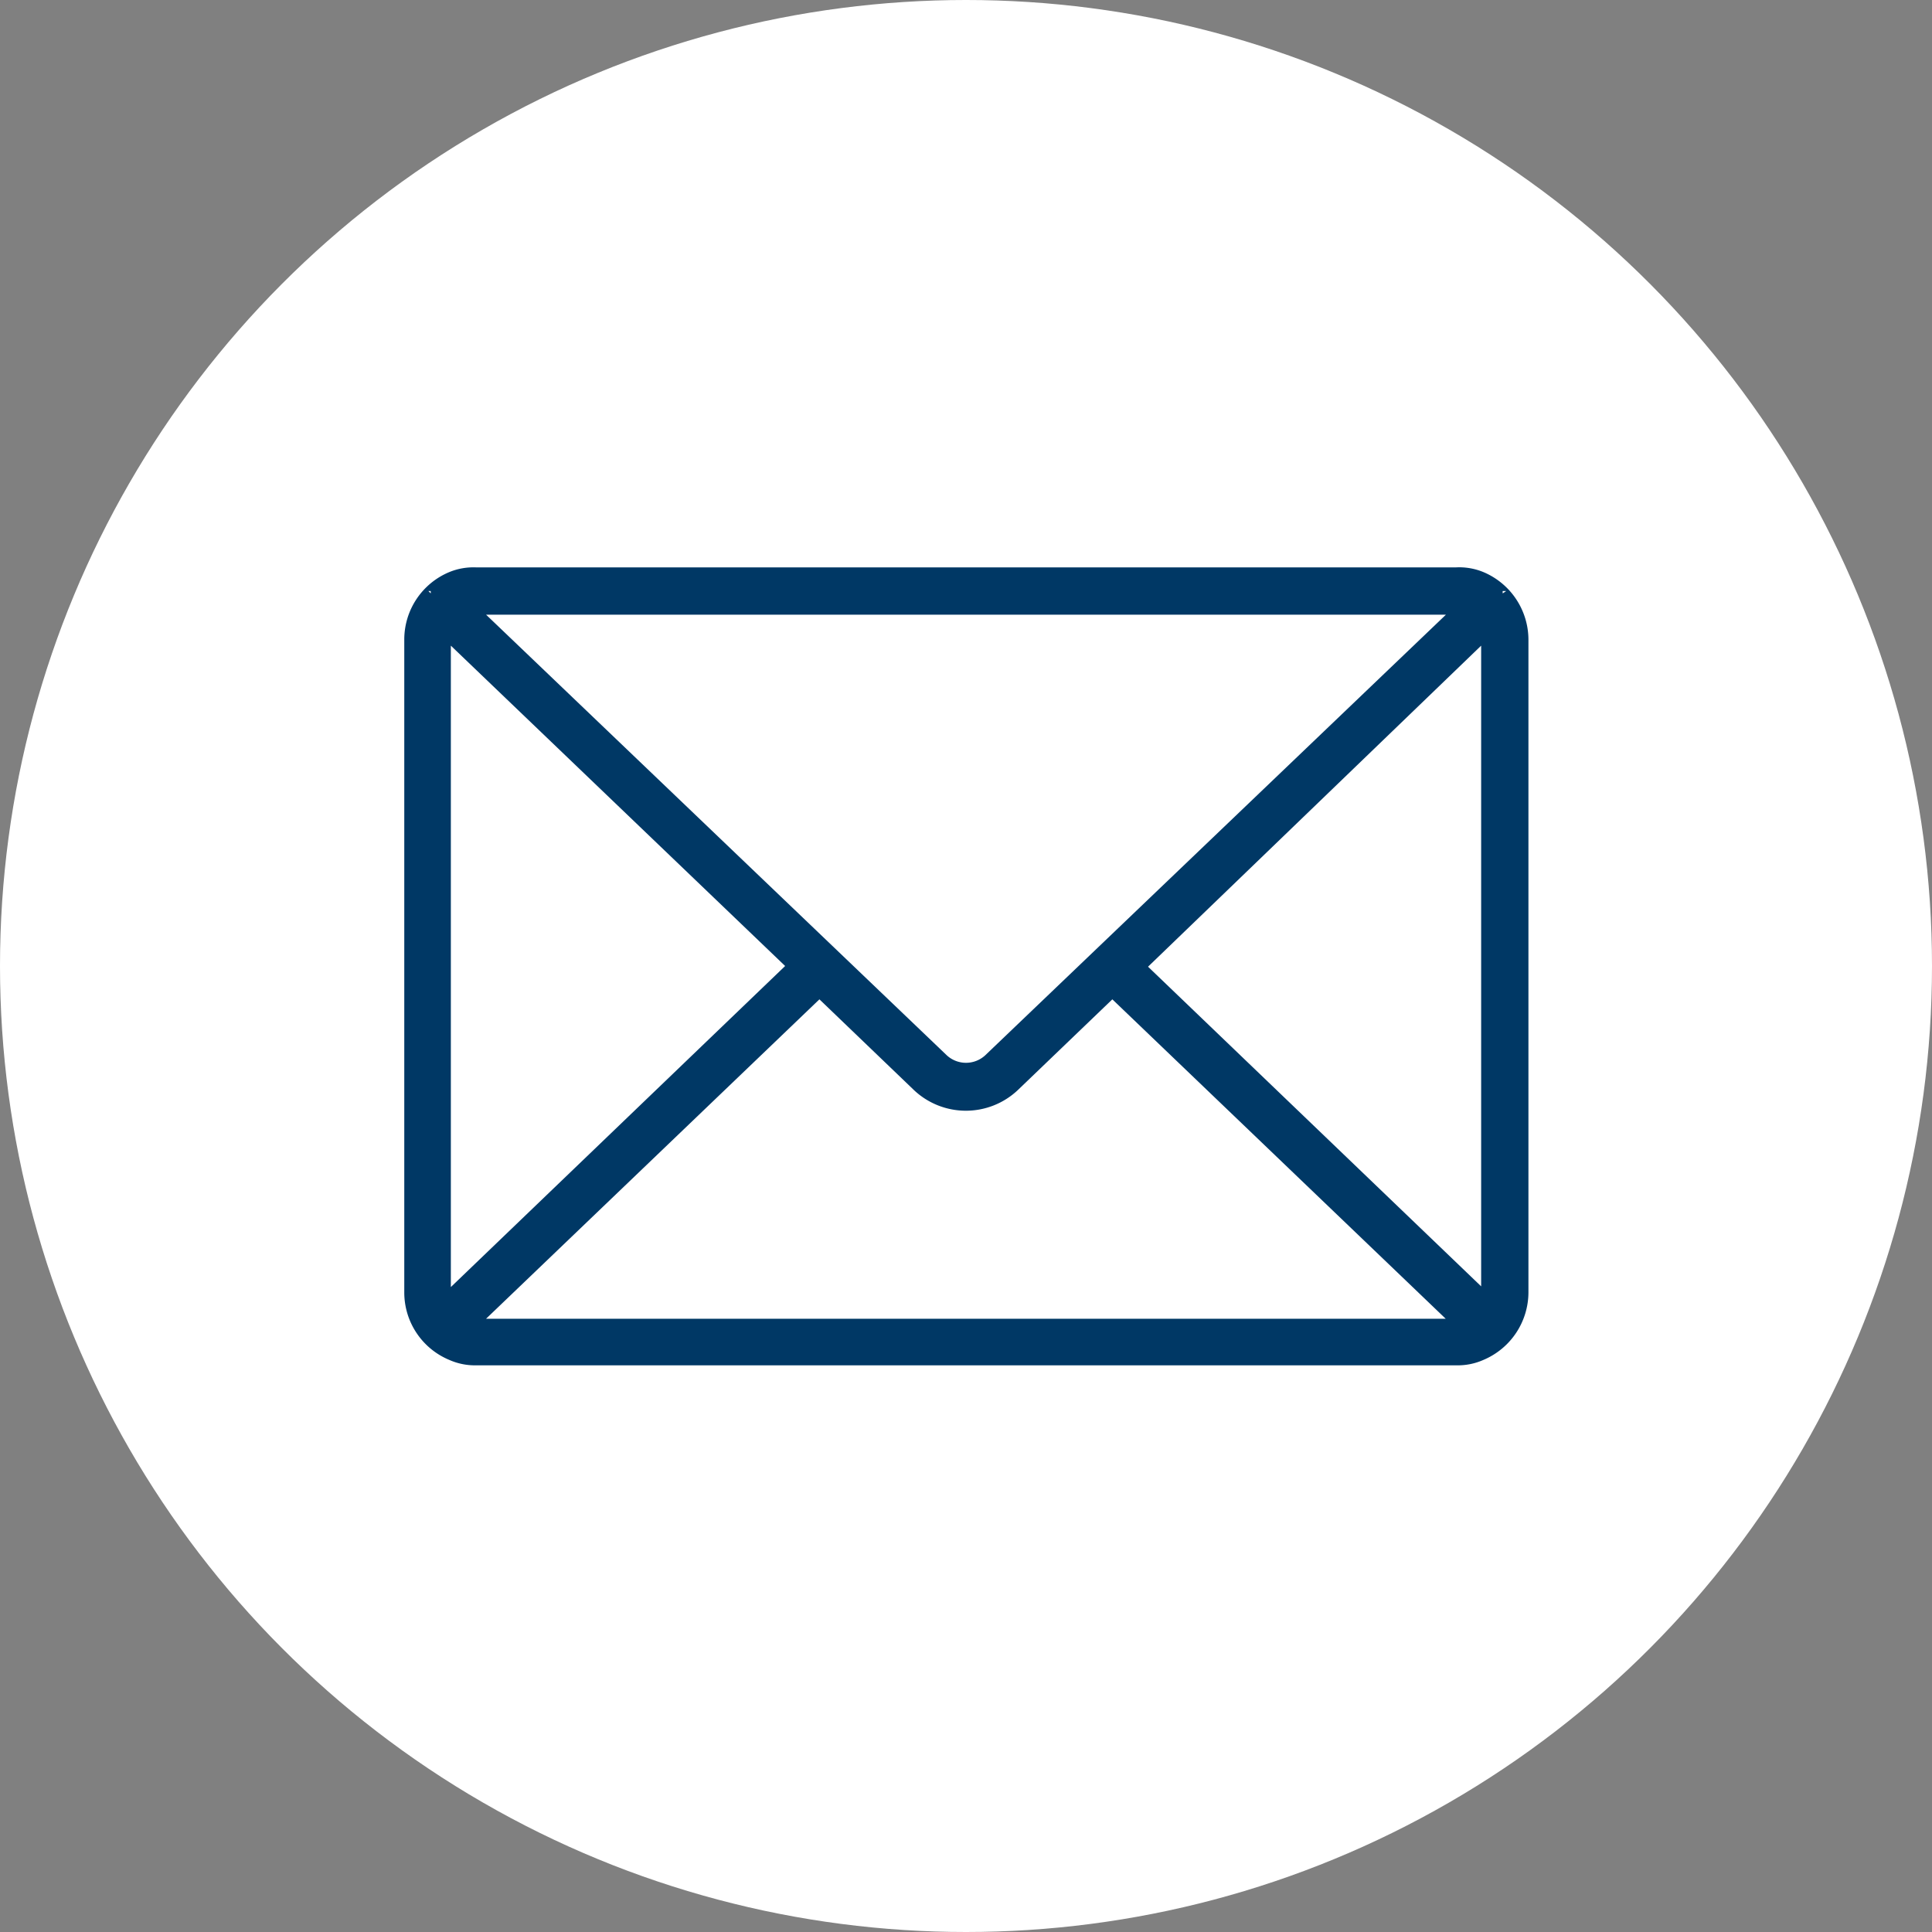
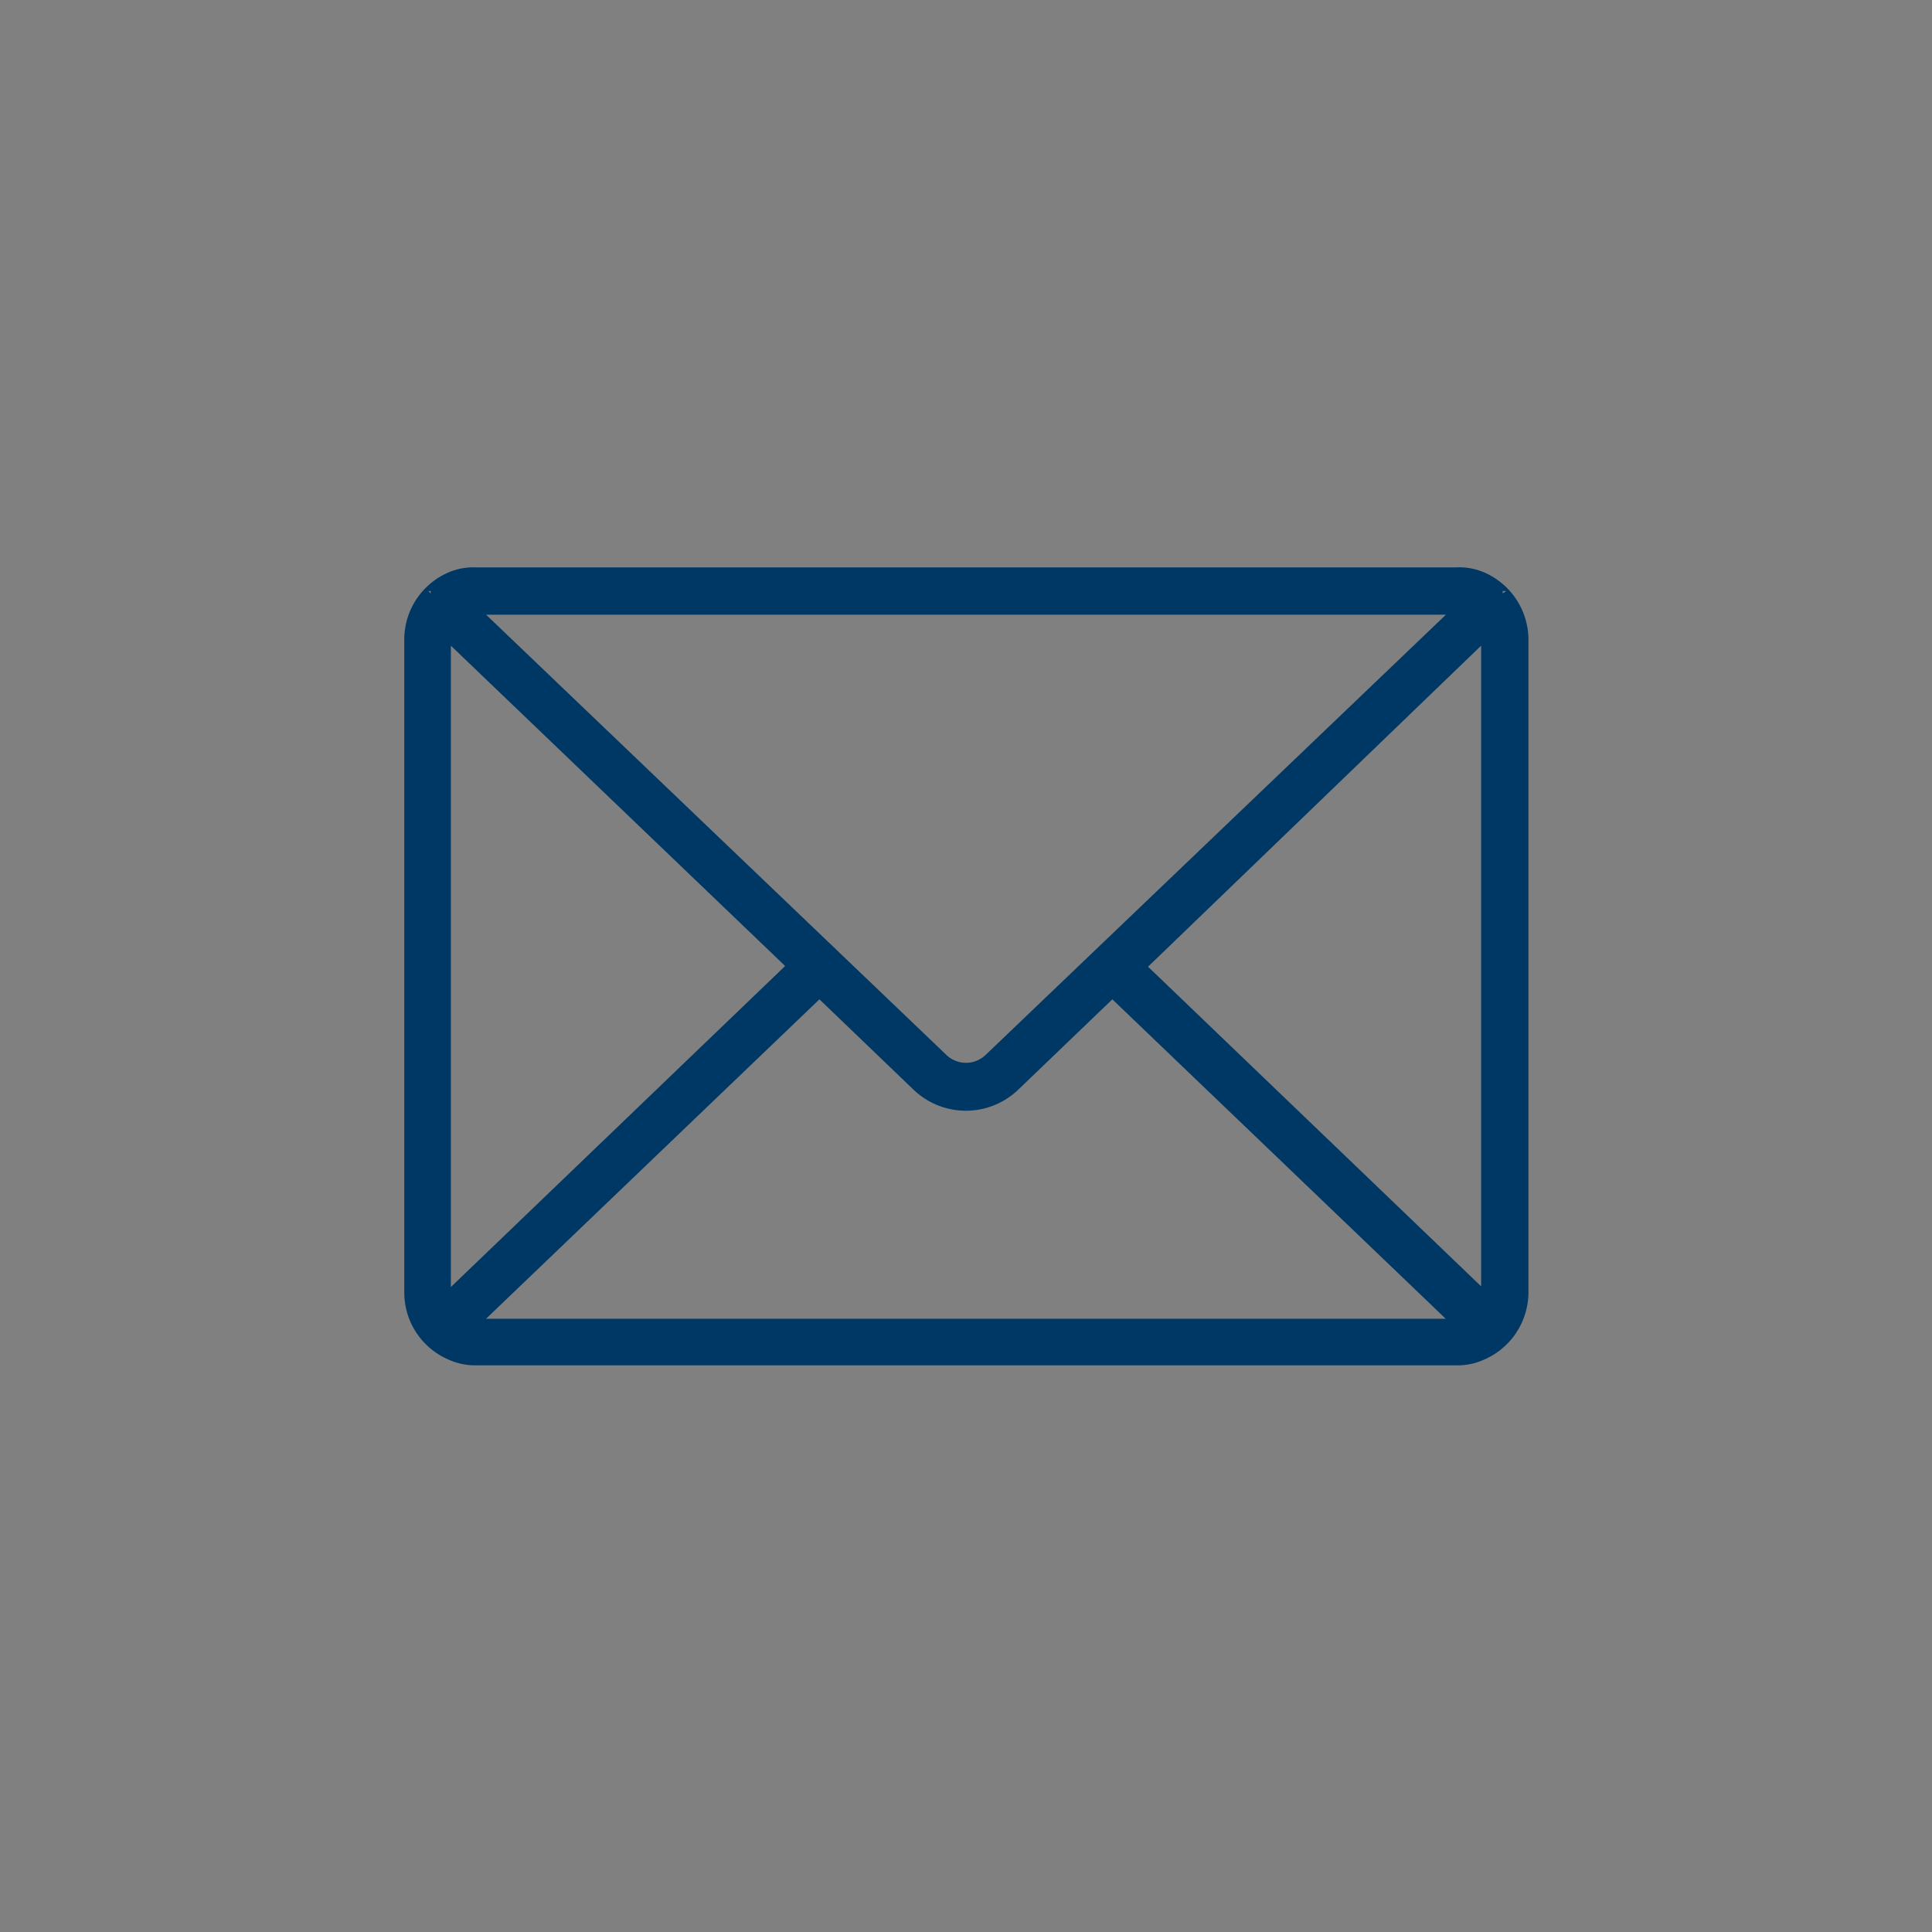
<svg xmlns="http://www.w3.org/2000/svg" viewBox="0 0 81.72 81.72">
  <rect x="0" y="0" width="81.72" height="81.72" fill="#808080" stroke="none" />
  <defs>
    <style>.cls-1{fill:#fff;}.cls-2{fill:#003865;}</style>
  </defs>
  <g id="Calque_2" data-name="Calque 2">
    <g id="_ÎÓÈ_2" data-name="—ÎÓÈ_2">
-       <circle class="cls-1" cx="40.86" cy="40.86" r="40.86" />
      <path class="cls-2" d="M62.75,24.2A2.68,2.68,0,0,0,61.57,24H20.15A2.68,2.68,0,0,0,19,24.2a3.09,3.09,0,0,0-1.9,2.85V54.67A3.09,3.09,0,0,0,19,57.52a2.68,2.68,0,0,0,1.18.23H61.57a2.68,2.68,0,0,0,1.18-.23,3.11,3.11,0,0,0,1.9-2.85V27.05A3.11,3.11,0,0,0,62.75,24.2ZM41.67,44.64a1.2,1.2,0,0,1-1.62,0L20.56,26h40.6ZM18.22,25l0,.05s0,0,0,.05l-.1-.1Zm.85,29.44V27.31L33.21,40.86Zm1.49,1.34,14.1-13.51,4,3.84a3.2,3.2,0,0,0,4.39,0l4-3.84,14.1,13.51Zm28-14.89L62.65,27.31v27.1Zm15-15.79a.43.43,0,0,0,0-.05l0-.05h.15Z" />
    </g>
  </g>
</svg>